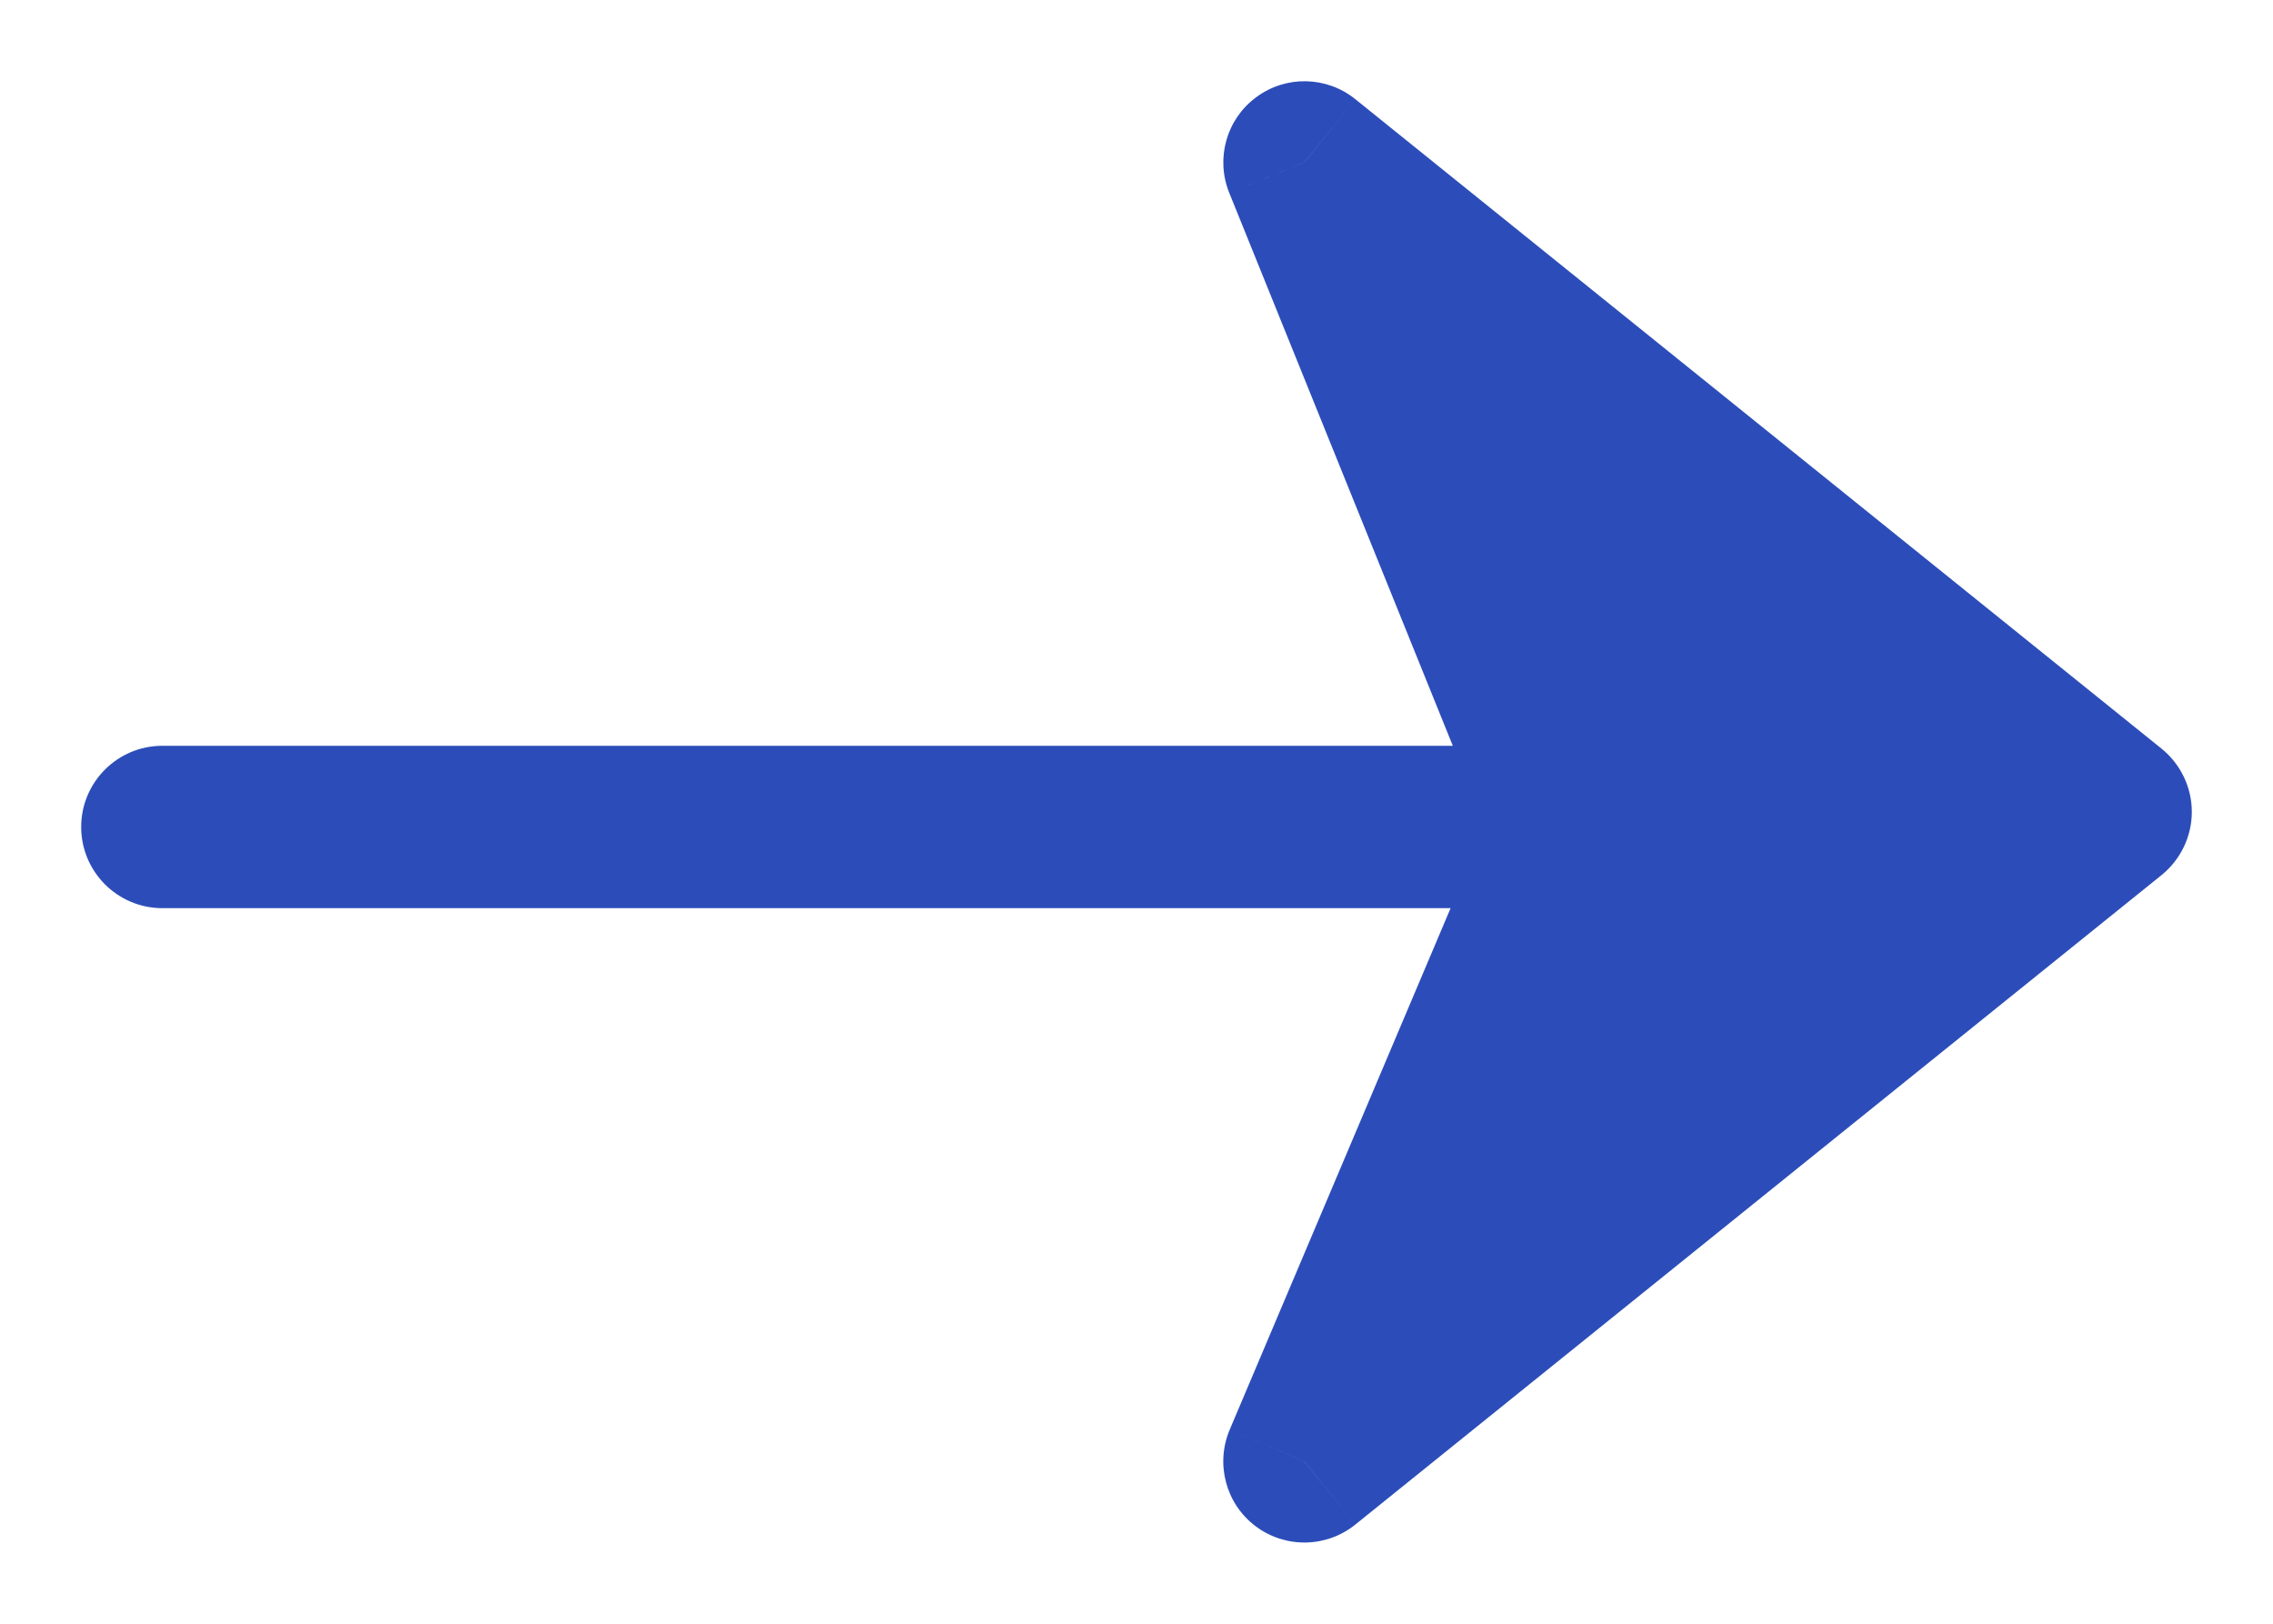
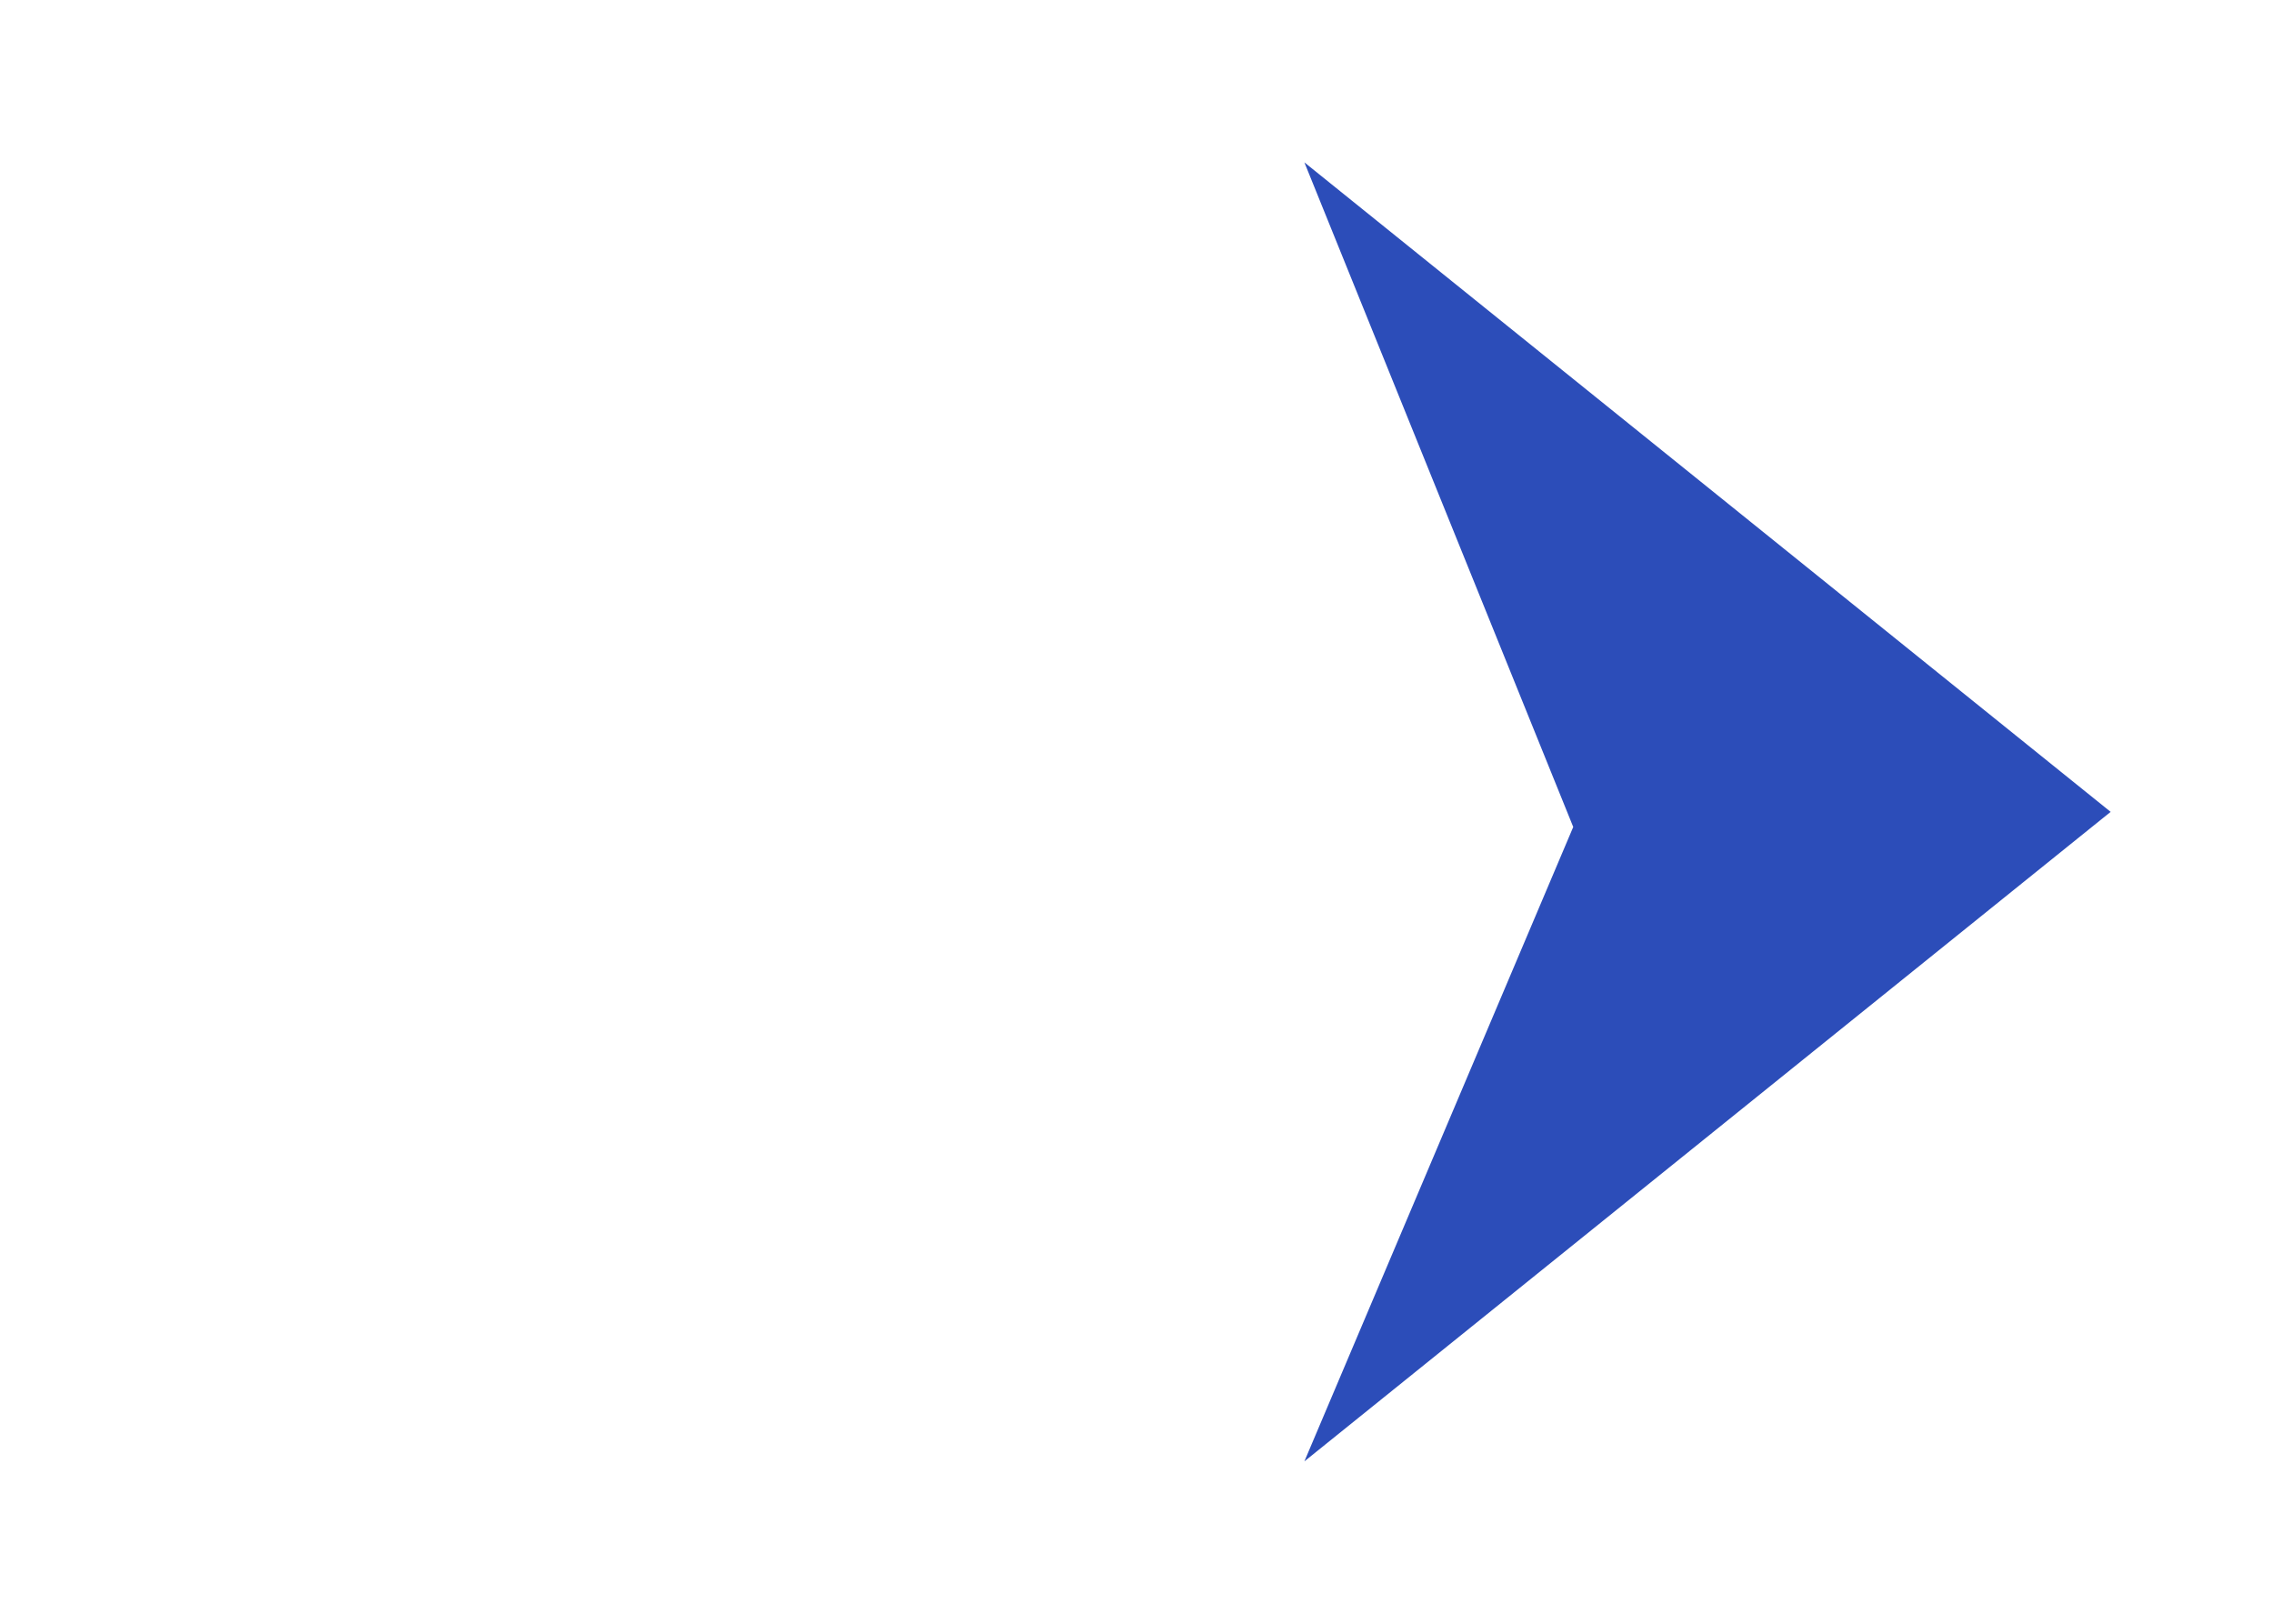
<svg xmlns="http://www.w3.org/2000/svg" width="14" height="10" viewBox="0 0 14 10" fill="none">
  <path fill-rule="evenodd" clip-rule="evenodd" d="M8.034 1L13 5L8.034 9L9.69 5.093L8.034 1Z" fill="#2C4DB9" />
-   <path d="M13 5L13.314 5.389C13.431 5.294 13.5 5.151 13.5 5C13.5 4.849 13.431 4.706 13.314 4.611L13 5ZM8.034 1L8.348 0.611C8.171 0.468 7.919 0.463 7.737 0.599C7.554 0.734 7.486 0.976 7.571 1.187L8.034 1ZM8.034 9L7.574 8.805C7.485 9.016 7.55 9.261 7.733 9.399C7.916 9.537 8.17 9.533 8.348 9.389L8.034 9ZM9.69 5.093L10.15 5.288L10.231 5.097L10.153 4.905L9.69 5.093ZM1 4.593C0.724 4.593 0.5 4.817 0.5 5.093C0.5 5.369 0.724 5.593 1 5.593V4.593ZM13.314 4.611L8.348 0.611L7.721 1.389L12.686 5.389L13.314 4.611ZM8.348 9.389L13.314 5.389L12.686 4.611L7.721 8.611L8.348 9.389ZM9.229 4.898L7.574 8.805L8.495 9.195L10.15 5.288L9.229 4.898ZM7.571 1.187L9.226 5.28L10.153 4.905L8.498 0.813L7.571 1.187ZM1 5.593H9.69V4.593H1V5.593Z" fill="#2C4DB9" />
</svg>